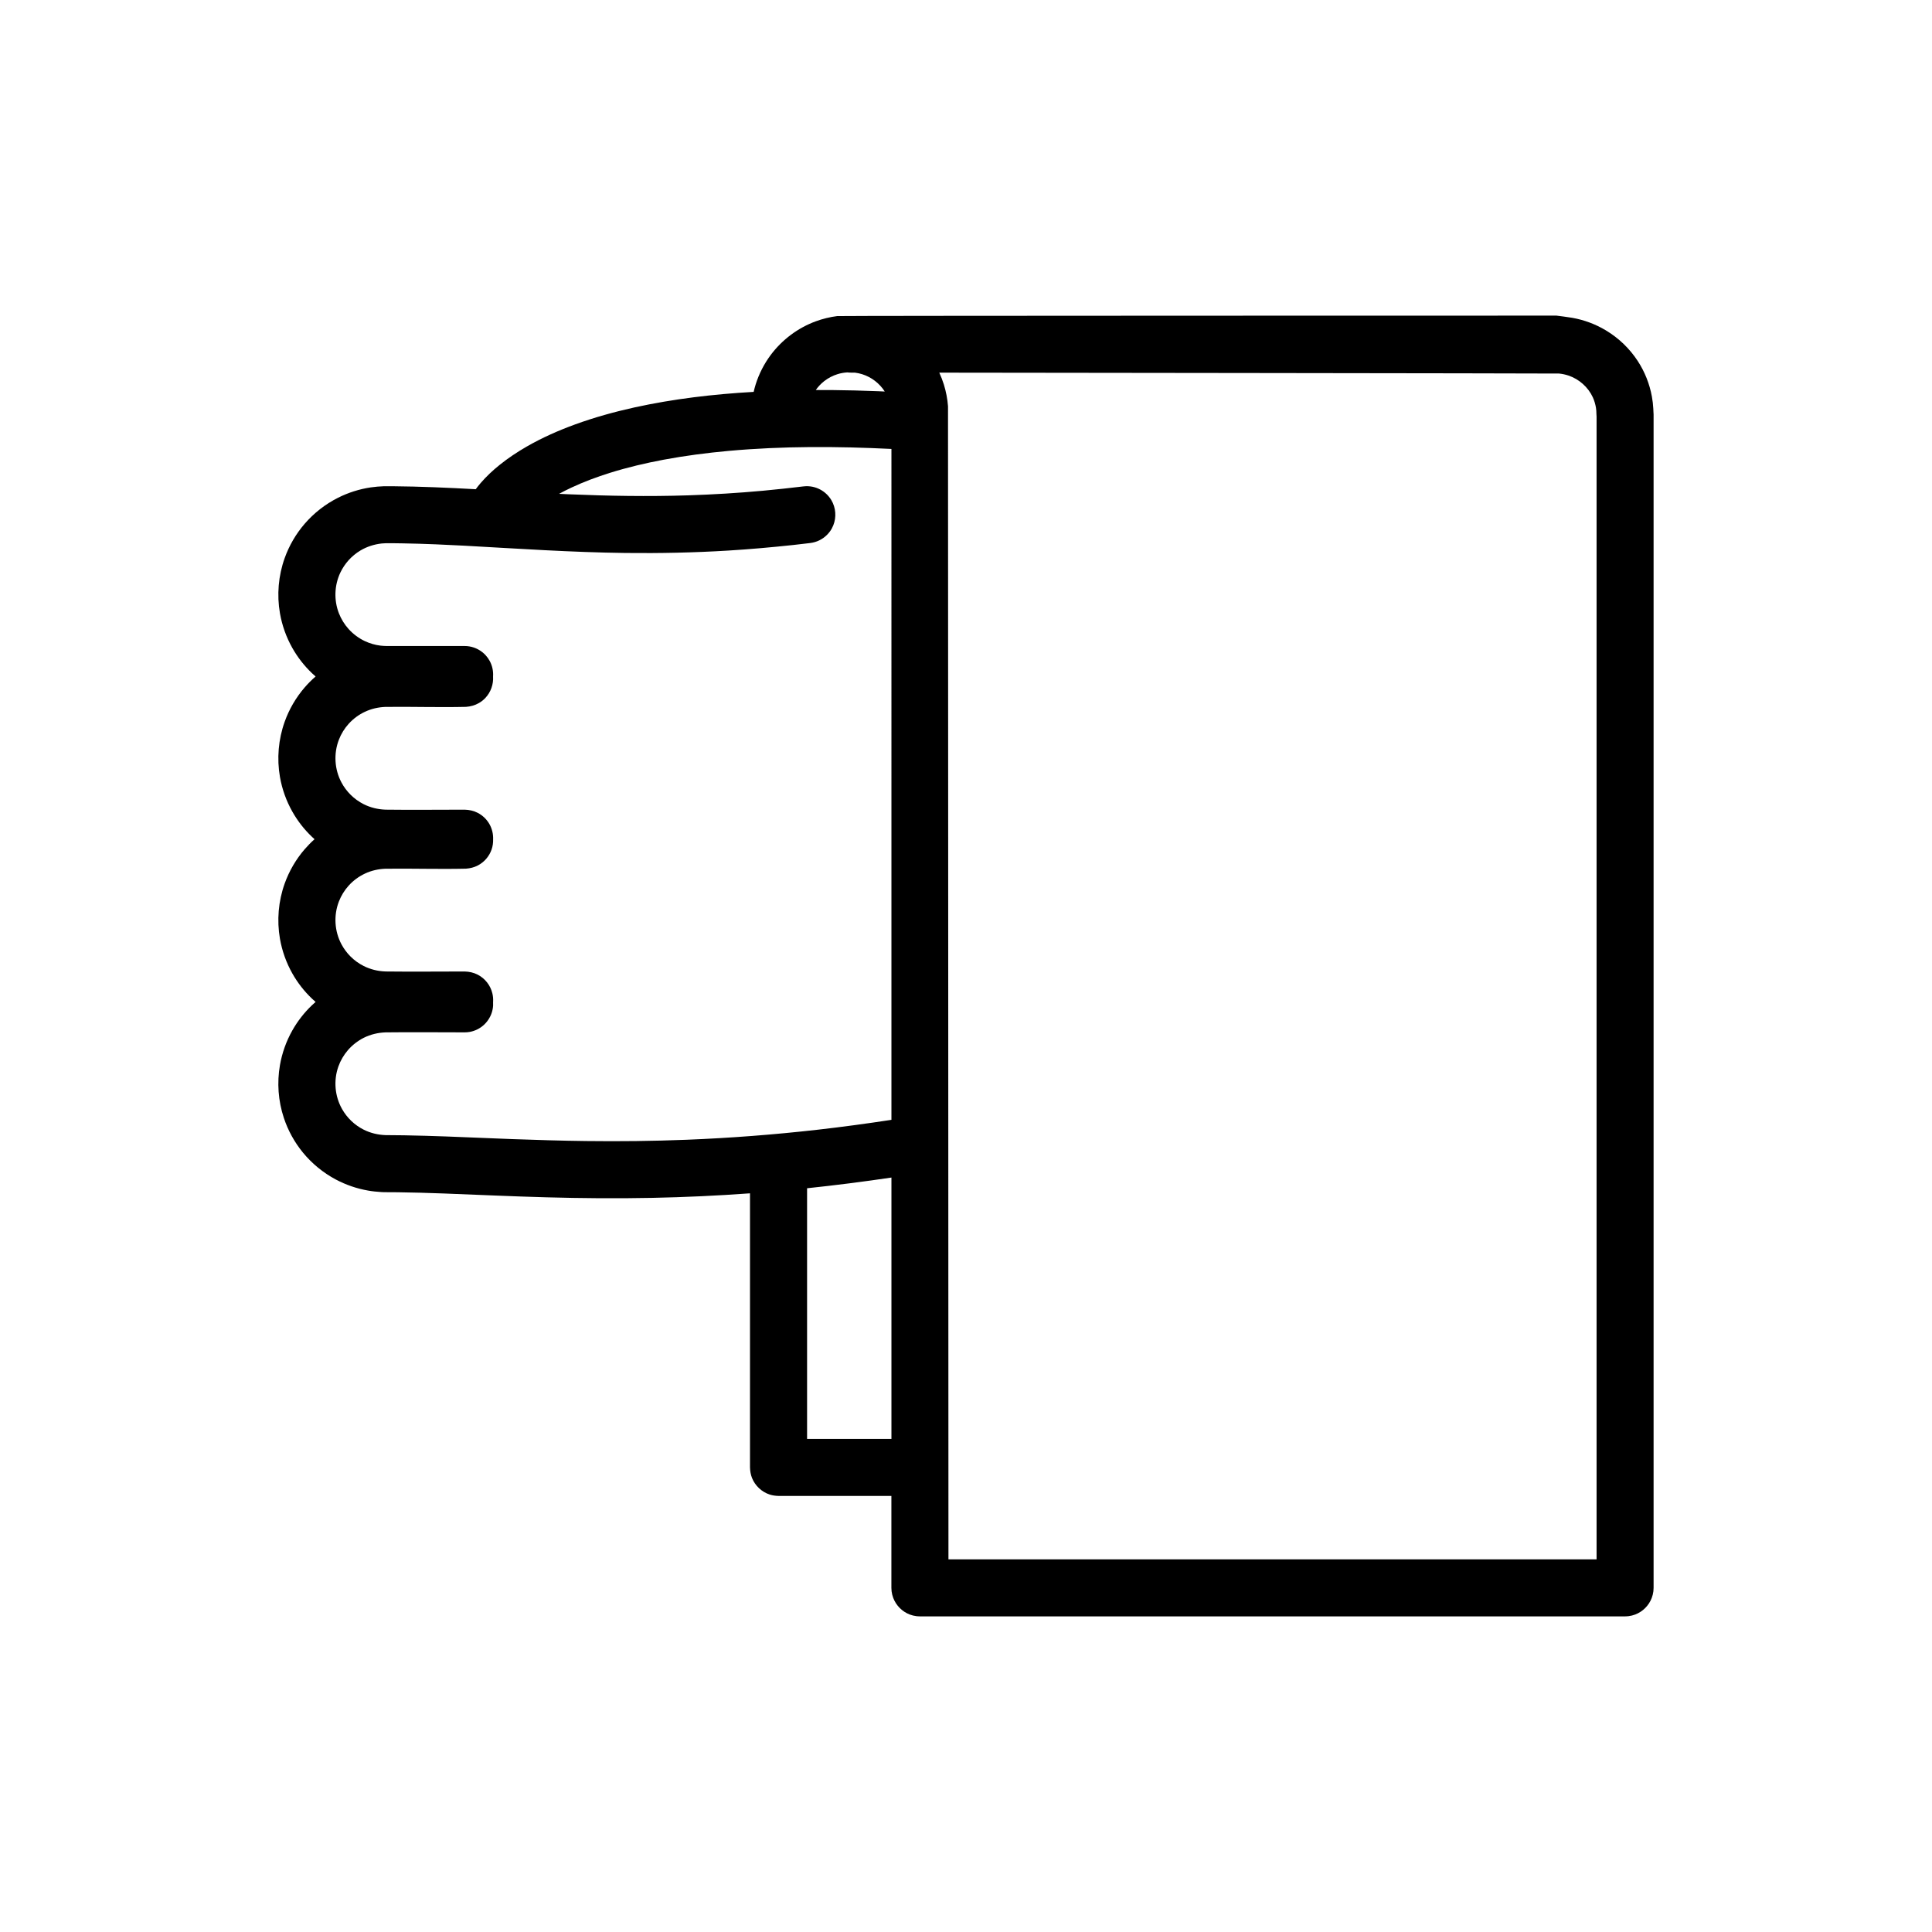
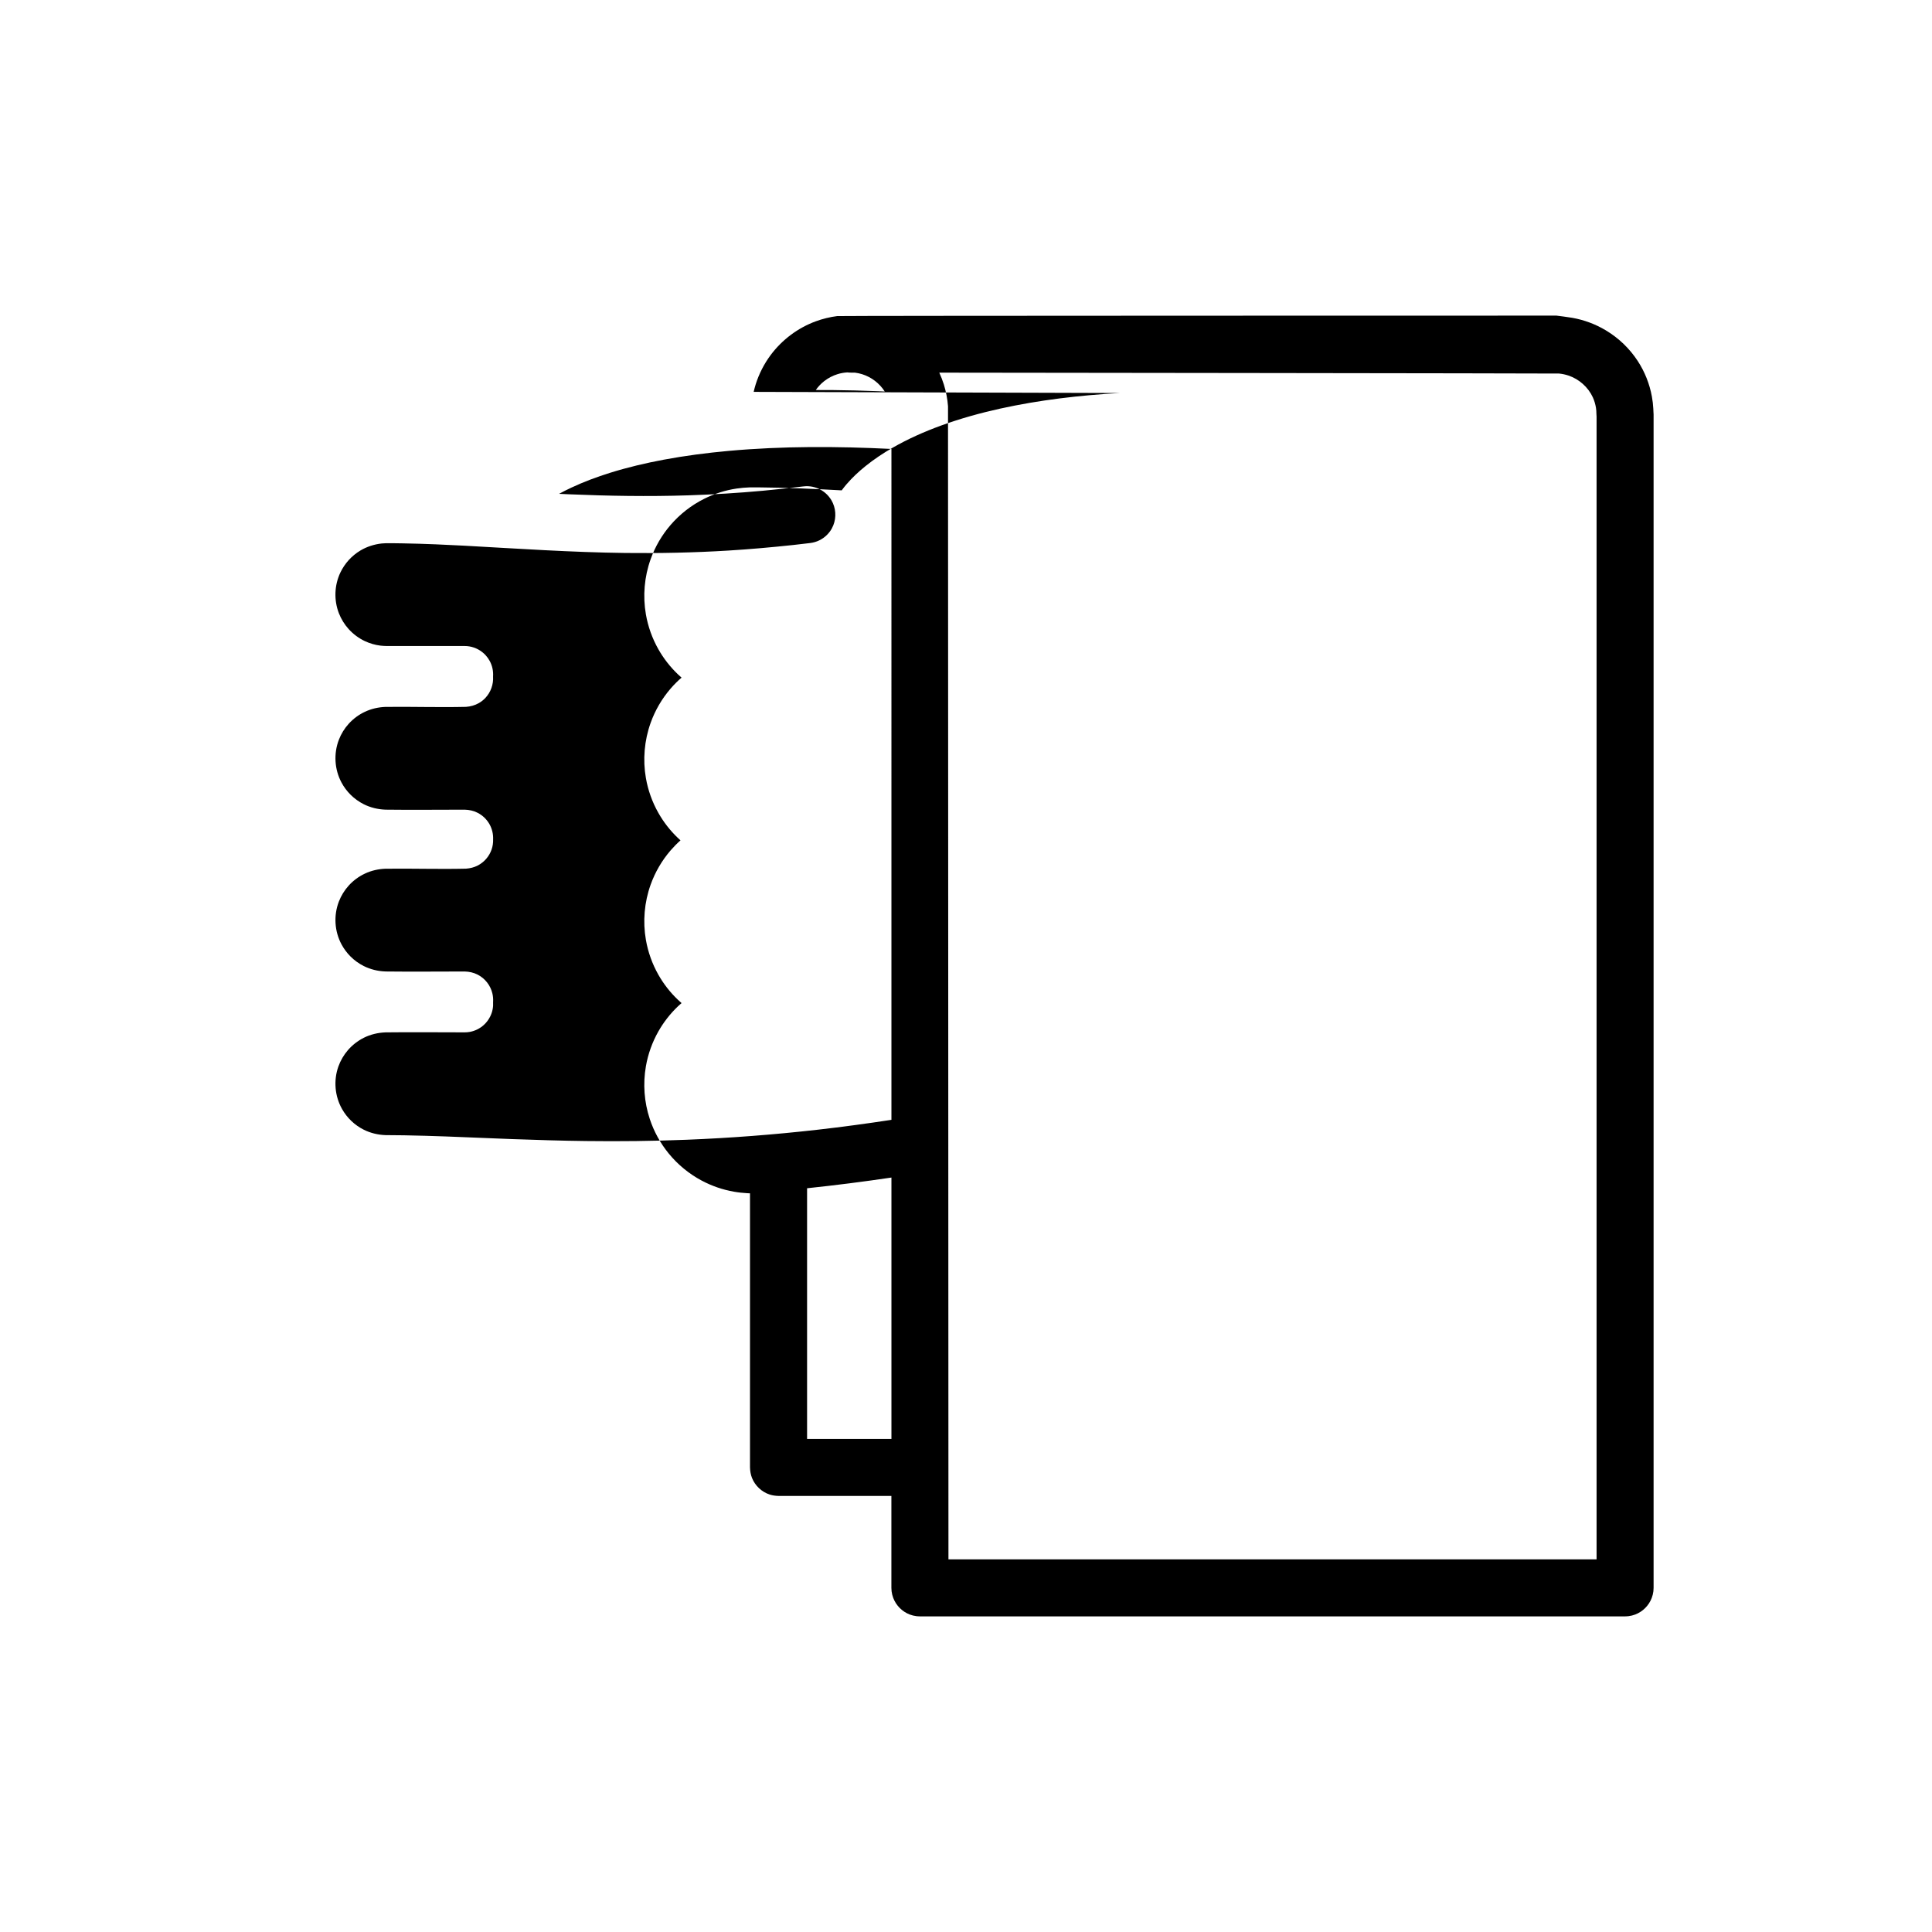
<svg xmlns="http://www.w3.org/2000/svg" fill="#000000" width="800px" height="800px" version="1.1" viewBox="144 144 512 512">
-   <path d="m343.73 247.85c0.148-0.656 0.324-1.301 0.52-1.945 0.883-2.82 2.246-5.492 4.019-7.863 3.023-4.035 7.207-7.164 11.941-8.898 1.828-0.668 3.734-1.133 5.664-1.379 0.883-0.109 190.61-0.121 190.61-0.121 0.246 0.012 3.496 0.457 4.172 0.578 3.144 0.555 6.176 1.684 8.914 3.328 3.391 2.027 6.309 4.828 8.465 8.145 1.848 2.84 3.125 6.051 3.731 9.391 0.199 1.078 0.324 2.168 0.379 3.254 0.016 0.262 0.023 0.523 0.035 0.789 0.012 0.195 0.02 0.41 0.039 0.707v310.96c-0.02 0.309-0.02 0.609-0.055 0.914-0.074 0.602-0.223 1.199-0.438 1.766-0.762 2.012-2.379 3.629-4.387 4.391-0.57 0.215-1.164 0.363-1.77 0.434-0.305 0.039-0.605 0.039-0.906 0.055h-186.88c-0.301-0.016-0.609-0.016-0.91-0.055-0.605-0.07-1.199-0.219-1.77-0.434-2.004-0.762-3.621-2.379-4.383-4.391-0.215-0.566-0.363-1.164-0.438-1.766-0.035-0.305-0.035-0.605-0.055-0.914v-24.359h-29.914c-0.793-0.023-1.57-0.121-2.332-0.367-2.125-0.691-3.867-2.328-4.695-4.402-0.352-0.902-0.5-1.824-0.527-2.785v-72.641c-8.609 0.629-17.242 1.027-25.875 1.203-9.359 0.188-18.719 0.113-28.07-0.145-9.027-0.246-18.051-0.664-27.078-1.012-2.117-0.078-4.231-0.148-6.352-0.207-2.004-0.051-4.008-0.098-6.012-0.121-1.199-0.012-2.398-0.012-3.594-0.02l-0.715-0.031c-1.18-0.07-2.348-0.188-3.512-0.395-2.996-0.52-5.902-1.52-8.59-2.953-3.328-1.777-6.301-4.215-8.695-7.137-2.227-2.723-3.945-5.844-5.047-9.184-1.488-4.484-1.84-9.32-1.027-13.977 0.562-3.231 1.68-6.356 3.293-9.207 1.391-2.461 3.148-4.715 5.199-6.668 0.312-0.293 0.629-0.586 0.957-0.867-0.328-0.281-0.645-0.57-0.957-0.867-2.051-1.949-3.809-4.199-5.199-6.664-1.613-2.852-2.731-5.981-3.293-9.207-0.852-4.887-0.418-9.969 1.254-14.641 1.184-3.309 2.981-6.398 5.277-9.062 0.824-0.953 1.703-1.848 2.637-2.68-0.227-0.207-0.453-0.414-0.676-0.625-2.051-1.949-3.809-4.207-5.199-6.672-1.613-2.844-2.731-5.973-3.293-9.199-0.852-4.887-0.418-9.969 1.254-14.641 1.184-3.312 2.981-6.398 5.277-9.062 0.902-1.047 1.875-2.023 2.918-2.926-0.328-0.281-0.645-0.574-0.957-0.867-2.051-1.957-3.809-4.207-5.199-6.672-1.613-2.852-2.731-5.981-3.293-9.203-0.852-4.887-0.418-9.973 1.254-14.641 1.184-3.309 2.981-6.398 5.277-9.062 2.465-2.859 5.488-5.223 8.863-6.918 2.715-1.367 5.652-2.297 8.66-2.746 1.176-0.176 2.348-0.262 3.531-0.309 1.109-0.008 1.109-0.004 2.223 0 7.367 0.062 14.723 0.387 22.078 0.793 0.402-0.555 0.832-1.09 1.277-1.613 1.52-1.77 3.231-3.367 5.051-4.828 2.246-1.812 4.664-3.414 7.168-4.856 4.082-2.348 8.41-4.262 12.832-5.875 5.125-1.863 10.387-3.324 15.707-4.5 10.395-2.285 20.984-3.519 31.609-4.125zm213.48-4.856c-0.57-0.055-164.29-0.238-164.29-0.238 0.473 1.023 0.879 2.078 1.215 3.148 0.578 1.875 0.953 3.809 1.098 5.766 0.02 0.27 0.117 305.57 0.117 305.57h171.76v-302.81c-0.051-0.523-0.039-1.051-0.074-1.574-0.02-0.273-0.055-0.535-0.09-0.801-0.164-0.953-0.426-1.875-0.828-2.754-1.25-2.719-3.652-4.836-6.492-5.789-0.781-0.254-1.594-0.434-2.414-0.512zm-176.97 213.07c-7.434 1.098-14.883 2.051-22.355 2.836v66.422h22.355zm0-193.09c-14.379-0.711-28.82-0.781-43.168 0.52-5.762 0.523-11.508 1.27-17.195 2.332-4.789 0.898-9.547 2.019-14.203 3.473-3.492 1.09-6.93 2.371-10.246 3.922-1.109 0.52-2.195 1.062-3.269 1.648 0.824 0.039 1.648 0.082 2.473 0.117 10.57 0.449 21.148 0.629 31.73 0.285 6.629-0.215 13.254-0.617 19.859-1.223 3.574-0.328 7.141-0.723 10.703-1.148l0.625-0.047c0.551 0 0.695-0.016 1.242 0.055 1.453 0.188 2.832 0.801 3.945 1.754 0.629 0.539 1.176 1.191 1.598 1.906 1.172 1.992 1.363 4.469 0.512 6.617-0.227 0.582-0.527 1.137-0.895 1.641-0.488 0.672-1.09 1.27-1.77 1.75-0.68 0.48-1.441 0.848-2.238 1.078-0.531 0.156-0.672 0.164-1.223 0.254-1.5 0.18-3.004 0.352-4.504 0.523-5.738 0.613-11.48 1.125-17.246 1.477-9.051 0.551-18.133 0.742-27.203 0.637-14.301-0.172-28.574-1.152-42.848-1.938-2.477-0.125-4.957-0.246-7.434-0.352-2.898-0.117-5.801-0.211-8.703-0.258-1.535-0.023-3.078-0.051-4.617-0.031-0.34 0.012-0.672 0.031-1.008 0.062-1.996 0.223-3.914 0.832-5.644 1.863-1.152 0.691-2.199 1.551-3.102 2.543-0.898 0.996-1.645 2.117-2.219 3.32-1.582 3.352-1.723 7.281-0.391 10.734 0.602 1.555 1.488 3 2.609 4.234 1.199 1.324 2.66 2.41 4.277 3.176 1.305 0.613 2.703 1.023 4.137 1.199 0.574 0.07 1.148 0.094 1.723 0.105h20.59c0.555 0.02 0.695 0.008 1.246 0.102 0.82 0.133 1.617 0.41 2.352 0.809 0.73 0.395 1.395 0.914 1.961 1.527 0.422 0.457 0.789 0.973 1.086 1.523 0.68 1.258 0.984 2.688 0.887 4.106 0.133 2.078-0.598 4.18-2.066 5.719-0.492 0.523-1.066 0.973-1.688 1.328-1.059 0.609-2.211 0.922-3.418 1.008-7.109 0.168-14.223-0.074-21.332 0.012-1.902 0.07-3.754 0.488-5.477 1.305-1.617 0.758-3.078 1.844-4.277 3.168-1.121 1.234-2.008 2.68-2.609 4.238-1.41 3.66-1.16 7.859 0.695 11.324 0.629 1.18 1.434 2.266 2.383 3.215 1.023 1.023 2.211 1.883 3.504 2.535 1.805 0.906 3.769 1.375 5.781 1.445 6.988 0.09 13.98 0.004 20.973 0.004 1.207 0.031 2.379 0.281 3.461 0.84 0.641 0.336 1.23 0.754 1.754 1.25 0.52 0.496 0.965 1.07 1.328 1.688 0.715 1.25 1.059 2.68 1 4.102 0.027 0.902-0.102 1.809-0.402 2.676-0.312 0.906-0.805 1.754-1.434 2.481-0.625 0.723-1.395 1.328-2.246 1.766-0.973 0.5-2.016 0.75-3.102 0.832-7.109 0.168-14.223-0.074-21.332 0.016-1.902 0.07-3.754 0.484-5.477 1.301-1.617 0.762-3.078 1.844-4.277 3.168-1.121 1.238-2.008 2.68-2.609 4.238-1.41 3.668-1.16 7.859 0.695 11.324 0.629 1.18 1.434 2.266 2.383 3.215 1.023 1.027 2.211 1.883 3.504 2.535 1.805 0.906 3.769 1.375 5.781 1.449 6.988 0.086 13.98 0.004 20.973 0.004 1.207 0.027 2.379 0.285 3.461 0.84 1.934 0.996 3.371 2.82 3.879 4.934 0.172 0.703 0.242 1.422 0.207 2.144-0.004 0.059-0.004 0.113-0.012 0.176 0.043 0.617 0.008 1.25-0.109 1.867-0.125 0.688-0.352 1.355-0.664 1.98-0.414 0.832-0.984 1.586-1.672 2.219-1.035 0.941-2.328 1.586-3.703 1.844-0.609 0.109-0.766 0.098-1.387 0.125-6.992 0-13.984-0.082-20.973 0.004-2.012 0.078-3.977 0.539-5.781 1.445-1.594 0.809-3.027 1.926-4.195 3.281-1.09 1.266-1.941 2.727-2.504 4.293-1.324 3.703-0.969 7.883 0.969 11.305 0.66 1.168 1.496 2.238 2.469 3.164 0.965 0.922 2.07 1.699 3.262 2.297 1.805 0.906 3.769 1.371 5.781 1.445 1.641 0.02 3.285 0.02 4.926 0.047 3.738 0.066 7.477 0.18 11.211 0.312 5.824 0.227 11.641 0.469 17.465 0.695 6.5 0.23 13 0.434 19.504 0.512 8.871 0.113 17.742 0.016 26.609-0.336 11.641-0.457 23.262-1.352 34.836-2.664 6.523-0.742 13.031-1.625 19.523-2.617zm-11.645-20.289c-0.906 0.051-1.805 0.207-2.664 0.48-1.277 0.391-2.469 1.027-3.519 1.848-0.852 0.672-1.602 1.461-2.219 2.348 1.375-0.004 2.746-0.004 4.113 0.004 4.172 0.047 8.336 0.141 12.5 0.312 0.555 0.027 1.109 0.051 1.664 0.078-1.391-2.172-3.539-3.824-6-4.59-0.621-0.191-1.25-0.328-1.891-0.41h-0.961c-0.246-0.008-0.496-0.008-0.742-0.035-0.094-0.008-0.191-0.02-0.281-0.035z" fill-rule="evenodd" />
+   <path d="m343.73 247.85c0.148-0.656 0.324-1.301 0.52-1.945 0.883-2.82 2.246-5.492 4.019-7.863 3.023-4.035 7.207-7.164 11.941-8.898 1.828-0.668 3.734-1.133 5.664-1.379 0.883-0.109 190.61-0.121 190.61-0.121 0.246 0.012 3.496 0.457 4.172 0.578 3.144 0.555 6.176 1.684 8.914 3.328 3.391 2.027 6.309 4.828 8.465 8.145 1.848 2.84 3.125 6.051 3.731 9.391 0.199 1.078 0.324 2.168 0.379 3.254 0.016 0.262 0.023 0.523 0.035 0.789 0.012 0.195 0.02 0.41 0.039 0.707v310.96c-0.02 0.309-0.02 0.609-0.055 0.914-0.074 0.602-0.223 1.199-0.438 1.766-0.762 2.012-2.379 3.629-4.387 4.391-0.57 0.215-1.164 0.363-1.77 0.434-0.305 0.039-0.605 0.039-0.906 0.055h-186.88c-0.301-0.016-0.609-0.016-0.91-0.055-0.605-0.07-1.199-0.219-1.77-0.434-2.004-0.762-3.621-2.379-4.383-4.391-0.215-0.566-0.363-1.164-0.438-1.766-0.035-0.305-0.035-0.605-0.055-0.914v-24.359h-29.914c-0.793-0.023-1.57-0.121-2.332-0.367-2.125-0.691-3.867-2.328-4.695-4.402-0.352-0.902-0.5-1.824-0.527-2.785v-72.641l-0.715-0.031c-1.18-0.07-2.348-0.188-3.512-0.395-2.996-0.52-5.902-1.52-8.59-2.953-3.328-1.777-6.301-4.215-8.695-7.137-2.227-2.723-3.945-5.844-5.047-9.184-1.488-4.484-1.84-9.32-1.027-13.977 0.562-3.231 1.68-6.356 3.293-9.207 1.391-2.461 3.148-4.715 5.199-6.668 0.312-0.293 0.629-0.586 0.957-0.867-0.328-0.281-0.645-0.57-0.957-0.867-2.051-1.949-3.809-4.199-5.199-6.664-1.613-2.852-2.731-5.981-3.293-9.207-0.852-4.887-0.418-9.969 1.254-14.641 1.184-3.309 2.981-6.398 5.277-9.062 0.824-0.953 1.703-1.848 2.637-2.68-0.227-0.207-0.453-0.414-0.676-0.625-2.051-1.949-3.809-4.207-5.199-6.672-1.613-2.844-2.731-5.973-3.293-9.199-0.852-4.887-0.418-9.969 1.254-14.641 1.184-3.312 2.981-6.398 5.277-9.062 0.902-1.047 1.875-2.023 2.918-2.926-0.328-0.281-0.645-0.574-0.957-0.867-2.051-1.957-3.809-4.207-5.199-6.672-1.613-2.852-2.731-5.981-3.293-9.203-0.852-4.887-0.418-9.973 1.254-14.641 1.184-3.309 2.981-6.398 5.277-9.062 2.465-2.859 5.488-5.223 8.863-6.918 2.715-1.367 5.652-2.297 8.66-2.746 1.176-0.176 2.348-0.262 3.531-0.309 1.109-0.008 1.109-0.004 2.223 0 7.367 0.062 14.723 0.387 22.078 0.793 0.402-0.555 0.832-1.09 1.277-1.613 1.52-1.77 3.231-3.367 5.051-4.828 2.246-1.812 4.664-3.414 7.168-4.856 4.082-2.348 8.41-4.262 12.832-5.875 5.125-1.863 10.387-3.324 15.707-4.5 10.395-2.285 20.984-3.519 31.609-4.125zm213.48-4.856c-0.57-0.055-164.29-0.238-164.29-0.238 0.473 1.023 0.879 2.078 1.215 3.148 0.578 1.875 0.953 3.809 1.098 5.766 0.02 0.27 0.117 305.57 0.117 305.57h171.76v-302.81c-0.051-0.523-0.039-1.051-0.074-1.574-0.02-0.273-0.055-0.535-0.09-0.801-0.164-0.953-0.426-1.875-0.828-2.754-1.25-2.719-3.652-4.836-6.492-5.789-0.781-0.254-1.594-0.434-2.414-0.512zm-176.97 213.07c-7.434 1.098-14.883 2.051-22.355 2.836v66.422h22.355zm0-193.09c-14.379-0.711-28.82-0.781-43.168 0.52-5.762 0.523-11.508 1.27-17.195 2.332-4.789 0.898-9.547 2.019-14.203 3.473-3.492 1.09-6.93 2.371-10.246 3.922-1.109 0.52-2.195 1.062-3.269 1.648 0.824 0.039 1.648 0.082 2.473 0.117 10.57 0.449 21.148 0.629 31.73 0.285 6.629-0.215 13.254-0.617 19.859-1.223 3.574-0.328 7.141-0.723 10.703-1.148l0.625-0.047c0.551 0 0.695-0.016 1.242 0.055 1.453 0.188 2.832 0.801 3.945 1.754 0.629 0.539 1.176 1.191 1.598 1.906 1.172 1.992 1.363 4.469 0.512 6.617-0.227 0.582-0.527 1.137-0.895 1.641-0.488 0.672-1.09 1.27-1.77 1.75-0.68 0.48-1.441 0.848-2.238 1.078-0.531 0.156-0.672 0.164-1.223 0.254-1.5 0.18-3.004 0.352-4.504 0.523-5.738 0.613-11.48 1.125-17.246 1.477-9.051 0.551-18.133 0.742-27.203 0.637-14.301-0.172-28.574-1.152-42.848-1.938-2.477-0.125-4.957-0.246-7.434-0.352-2.898-0.117-5.801-0.211-8.703-0.258-1.535-0.023-3.078-0.051-4.617-0.031-0.34 0.012-0.672 0.031-1.008 0.062-1.996 0.223-3.914 0.832-5.644 1.863-1.152 0.691-2.199 1.551-3.102 2.543-0.898 0.996-1.645 2.117-2.219 3.32-1.582 3.352-1.723 7.281-0.391 10.734 0.602 1.555 1.488 3 2.609 4.234 1.199 1.324 2.66 2.41 4.277 3.176 1.305 0.613 2.703 1.023 4.137 1.199 0.574 0.07 1.148 0.094 1.723 0.105h20.59c0.555 0.02 0.695 0.008 1.246 0.102 0.82 0.133 1.617 0.41 2.352 0.809 0.73 0.395 1.395 0.914 1.961 1.527 0.422 0.457 0.789 0.973 1.086 1.523 0.68 1.258 0.984 2.688 0.887 4.106 0.133 2.078-0.598 4.18-2.066 5.719-0.492 0.523-1.066 0.973-1.688 1.328-1.059 0.609-2.211 0.922-3.418 1.008-7.109 0.168-14.223-0.074-21.332 0.012-1.902 0.07-3.754 0.488-5.477 1.305-1.617 0.758-3.078 1.844-4.277 3.168-1.121 1.234-2.008 2.68-2.609 4.238-1.41 3.66-1.16 7.859 0.695 11.324 0.629 1.18 1.434 2.266 2.383 3.215 1.023 1.023 2.211 1.883 3.504 2.535 1.805 0.906 3.769 1.375 5.781 1.445 6.988 0.09 13.98 0.004 20.973 0.004 1.207 0.031 2.379 0.281 3.461 0.84 0.641 0.336 1.23 0.754 1.754 1.25 0.52 0.496 0.965 1.07 1.328 1.688 0.715 1.25 1.059 2.68 1 4.102 0.027 0.902-0.102 1.809-0.402 2.676-0.312 0.906-0.805 1.754-1.434 2.481-0.625 0.723-1.395 1.328-2.246 1.766-0.973 0.5-2.016 0.75-3.102 0.832-7.109 0.168-14.223-0.074-21.332 0.016-1.902 0.07-3.754 0.484-5.477 1.301-1.617 0.762-3.078 1.844-4.277 3.168-1.121 1.238-2.008 2.68-2.609 4.238-1.41 3.668-1.16 7.859 0.695 11.324 0.629 1.18 1.434 2.266 2.383 3.215 1.023 1.027 2.211 1.883 3.504 2.535 1.805 0.906 3.769 1.375 5.781 1.449 6.988 0.086 13.98 0.004 20.973 0.004 1.207 0.027 2.379 0.285 3.461 0.84 1.934 0.996 3.371 2.82 3.879 4.934 0.172 0.703 0.242 1.422 0.207 2.144-0.004 0.059-0.004 0.113-0.012 0.176 0.043 0.617 0.008 1.25-0.109 1.867-0.125 0.688-0.352 1.355-0.664 1.98-0.414 0.832-0.984 1.586-1.672 2.219-1.035 0.941-2.328 1.586-3.703 1.844-0.609 0.109-0.766 0.098-1.387 0.125-6.992 0-13.984-0.082-20.973 0.004-2.012 0.078-3.977 0.539-5.781 1.445-1.594 0.809-3.027 1.926-4.195 3.281-1.09 1.266-1.941 2.727-2.504 4.293-1.324 3.703-0.969 7.883 0.969 11.305 0.66 1.168 1.496 2.238 2.469 3.164 0.965 0.922 2.07 1.699 3.262 2.297 1.805 0.906 3.769 1.371 5.781 1.445 1.641 0.02 3.285 0.02 4.926 0.047 3.738 0.066 7.477 0.18 11.211 0.312 5.824 0.227 11.641 0.469 17.465 0.695 6.5 0.23 13 0.434 19.504 0.512 8.871 0.113 17.742 0.016 26.609-0.336 11.641-0.457 23.262-1.352 34.836-2.664 6.523-0.742 13.031-1.625 19.523-2.617zm-11.645-20.289c-0.906 0.051-1.805 0.207-2.664 0.48-1.277 0.391-2.469 1.027-3.519 1.848-0.852 0.672-1.602 1.461-2.219 2.348 1.375-0.004 2.746-0.004 4.113 0.004 4.172 0.047 8.336 0.141 12.5 0.312 0.555 0.027 1.109 0.051 1.664 0.078-1.391-2.172-3.539-3.824-6-4.59-0.621-0.191-1.25-0.328-1.891-0.41h-0.961c-0.246-0.008-0.496-0.008-0.742-0.035-0.094-0.008-0.191-0.02-0.281-0.035z" fill-rule="evenodd" />
</svg>